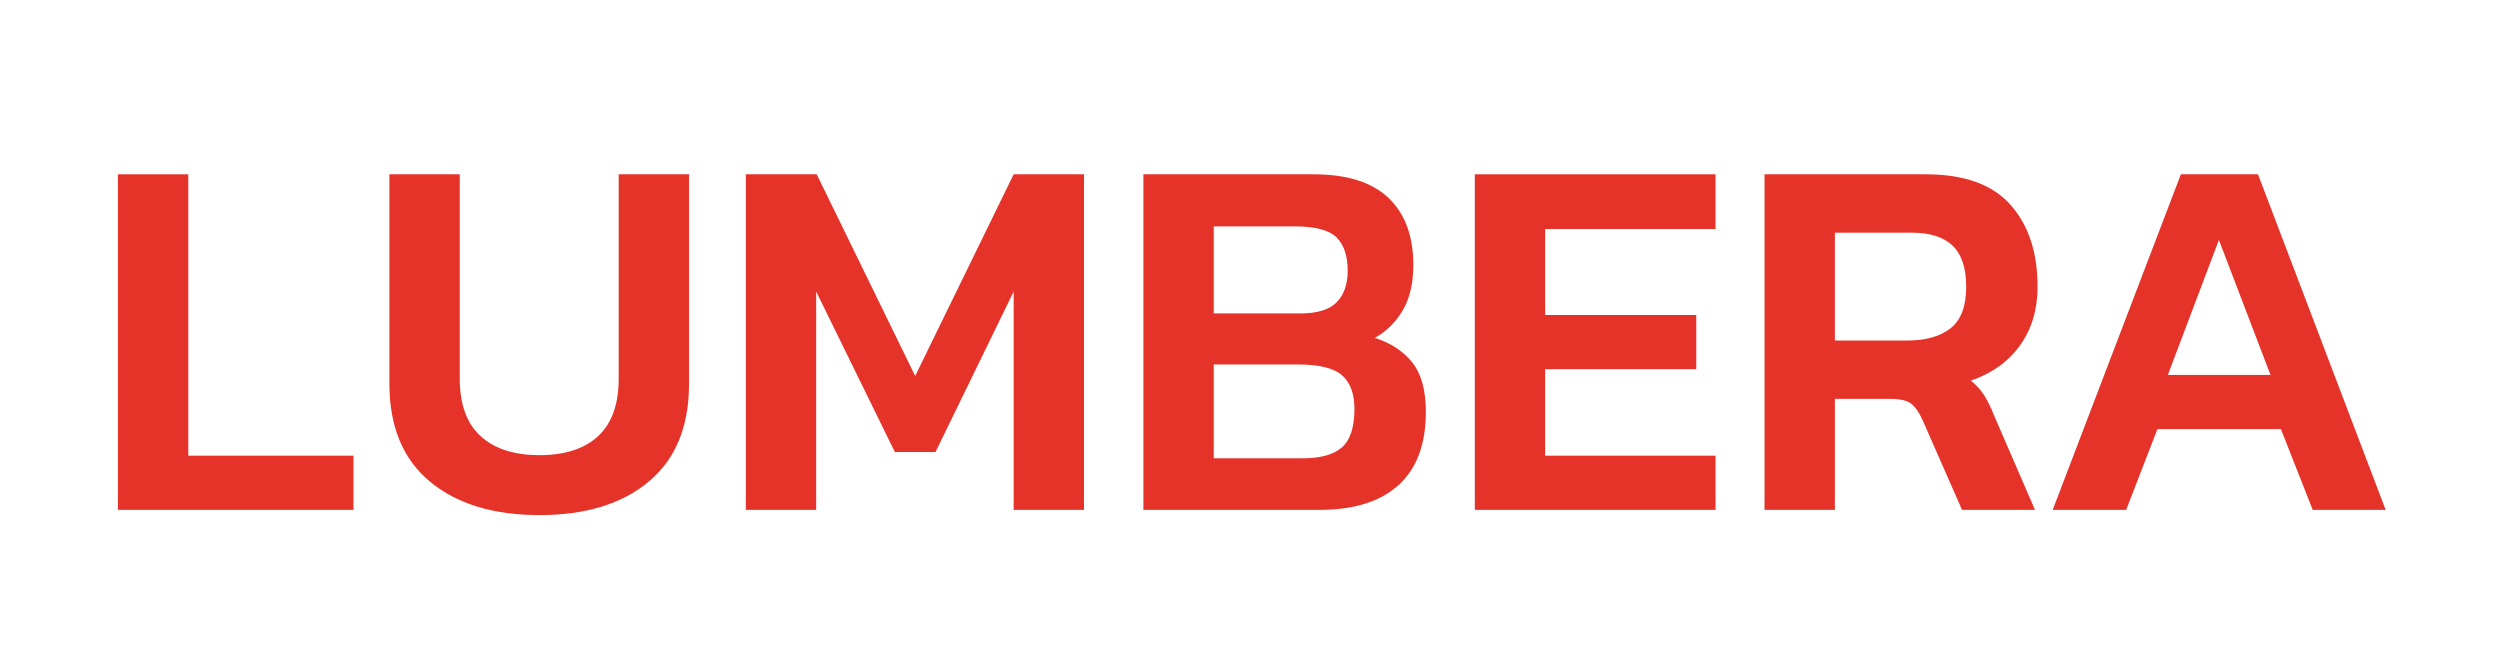
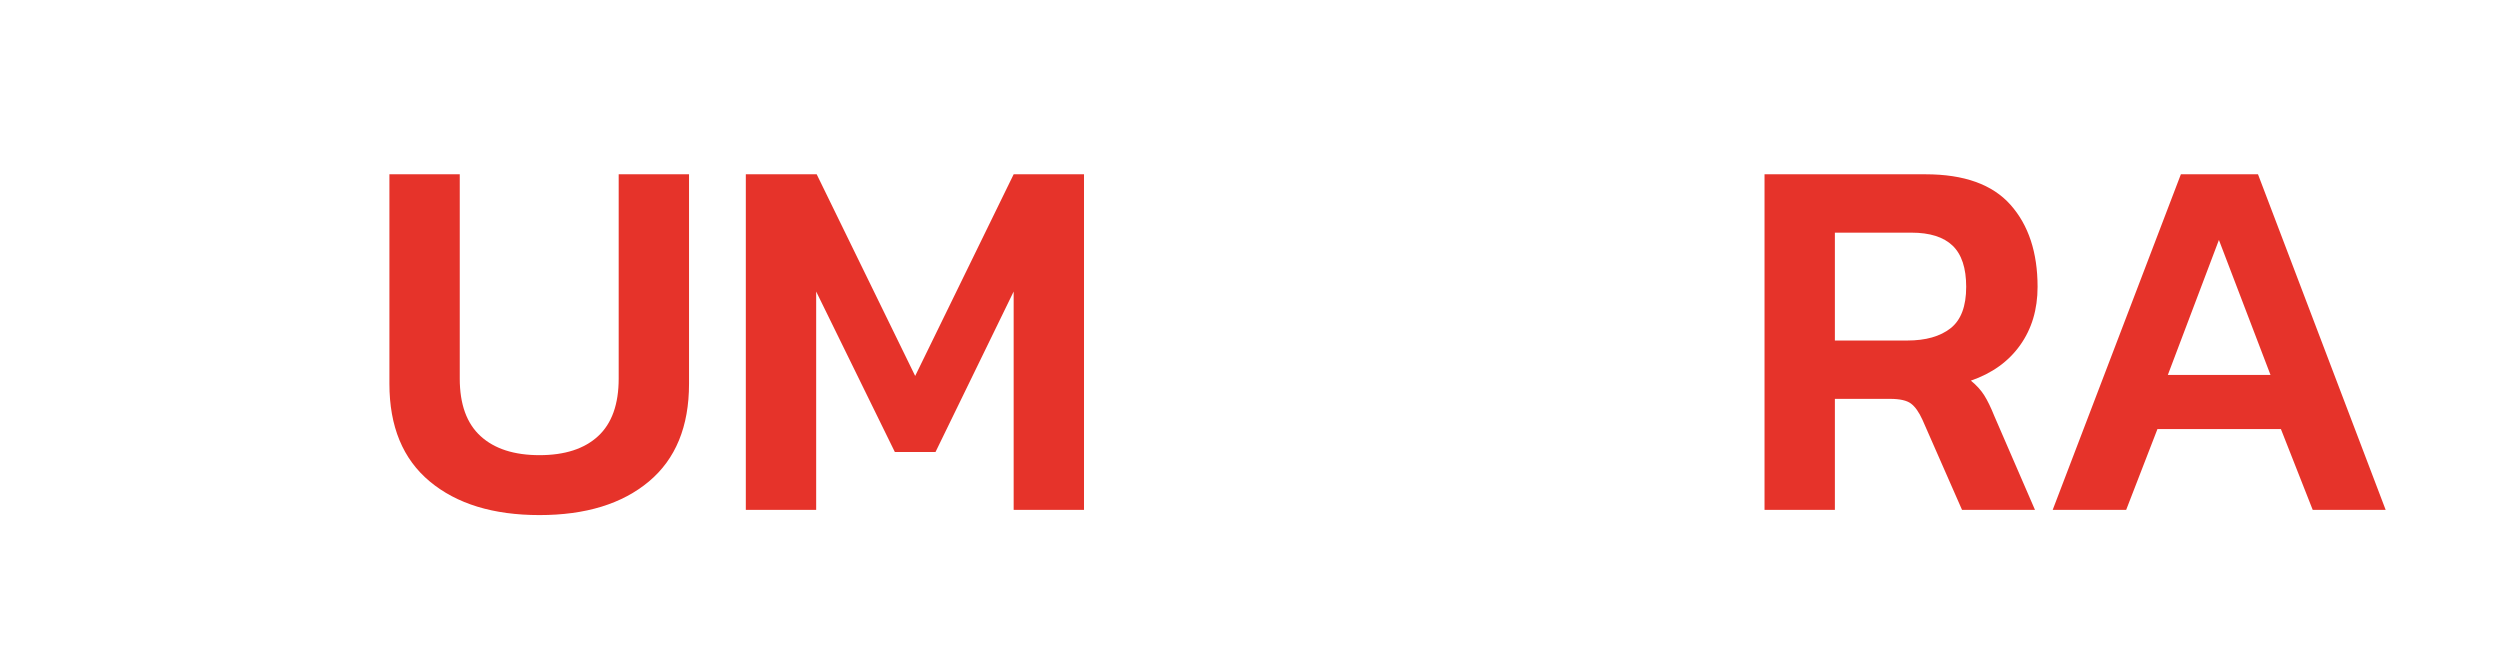
<svg xmlns="http://www.w3.org/2000/svg" viewBox="0 0 595.276 154.507" version="1.1" data-sanitized-data-name="Ebene 1" data-name="Ebene 1" id="Ebene_1">
  <defs>
    <style>
      .cls-1 {
        fill: #e6332a;
        stroke-width: 0px;
      }
    </style>
  </defs>
-   <path d="M28.08,121.405V41.5h16.75v67.001h39.332v12.904H28.08Z" class="cls-1" />
  <path d="M128.456,122.646c-11.002,0-19.708-2.667-26.118-8.003-6.411-5.335-9.616-13.09-9.616-23.264v-49.878h16.75v48.638c0,6.123,1.654,10.692,4.963,13.71,3.308,3.021,7.982,4.529,14.021,4.529,6.037,0,10.69-1.508,13.959-4.529,3.267-3.019,4.901-7.588,4.901-13.71v-48.638h16.75v49.878c0,10.174-3.185,17.929-9.554,23.264-6.371,5.335-15.056,8.003-26.056,8.003Z" class="cls-1" />
  <path d="M177.588,121.405V41.5h16.875l23.45,48.017,23.45-48.017h16.75v79.905h-16.75v-51.988l-18.611,38.215h-9.678l-18.735-38.215v51.988h-16.75Z" class="cls-1" />
-   <path d="M272.256,121.405V41.5h40.449c8.021,0,13.999,1.882,17.929,5.646,3.928,3.765,5.894,9.079,5.894,15.944,0,4.302-.828,7.878-2.481,10.732-1.656,2.854-3.89,5.068-6.7,6.638,3.722,1.159,6.679,3.083,8.871,5.77,2.19,2.689,3.288,6.638,3.288,11.849,0,7.692-2.171,13.505-6.514,17.433-4.343,3.93-10.608,5.894-18.798,5.894h-41.938ZM289.006,74.629h20.596c4.052,0,6.948-.888,8.686-2.668,1.737-1.778,2.605-4.28,2.605-7.506,0-3.556-.89-6.204-2.668-7.941-1.779-1.737-5.067-2.605-9.863-2.605h-19.356v20.721ZM289.006,109.122h21.216c4.219,0,7.321-.868,9.306-2.605,1.985-1.737,2.979-4.796,2.979-9.182,0-3.556-.974-6.204-2.916-7.941-1.944-1.737-5.44-2.605-10.484-2.605h-20.1v22.333Z" class="cls-1" />
-   <path d="M351.166,121.405V41.5h57.323v13.028h-40.573v20.473h35.982v12.904h-35.982v20.597h40.573v12.904h-57.323Z" class="cls-1" />
  <path d="M420.152,121.405V41.5h38.34c9.182,0,15.922,2.419,20.224,7.258,4.301,4.839,6.452,11.353,6.452,19.542,0,5.378-1.386,10.009-4.156,13.896-2.772,3.889-6.681,6.7-11.726,8.437,1.322,1.076,2.377,2.233,3.164,3.474.785,1.241,1.592,2.896,2.42,4.963l9.678,22.333h-17.371l-9.43-21.465c-.827-1.818-1.736-3.102-2.729-3.846-.992-.745-2.648-1.117-4.963-1.117h-13.152v26.428h-16.75ZM436.902,81.081h17.247c4.383,0,7.816-.971,10.298-2.916,2.481-1.943,3.723-5.231,3.723-9.864,0-4.467-1.076-7.733-3.227-9.802-2.151-2.067-5.418-3.102-9.802-3.102h-18.239v25.684Z" class="cls-1" />
  <path d="M488.767,121.405l30.522-79.905h18.363l30.398,79.905h-17.37l-7.569-19.232h-29.405l-7.444,19.232h-17.495ZM516.188,89.27h24.442l-12.283-32.136-12.159,32.136Z" class="cls-1" />
</svg>